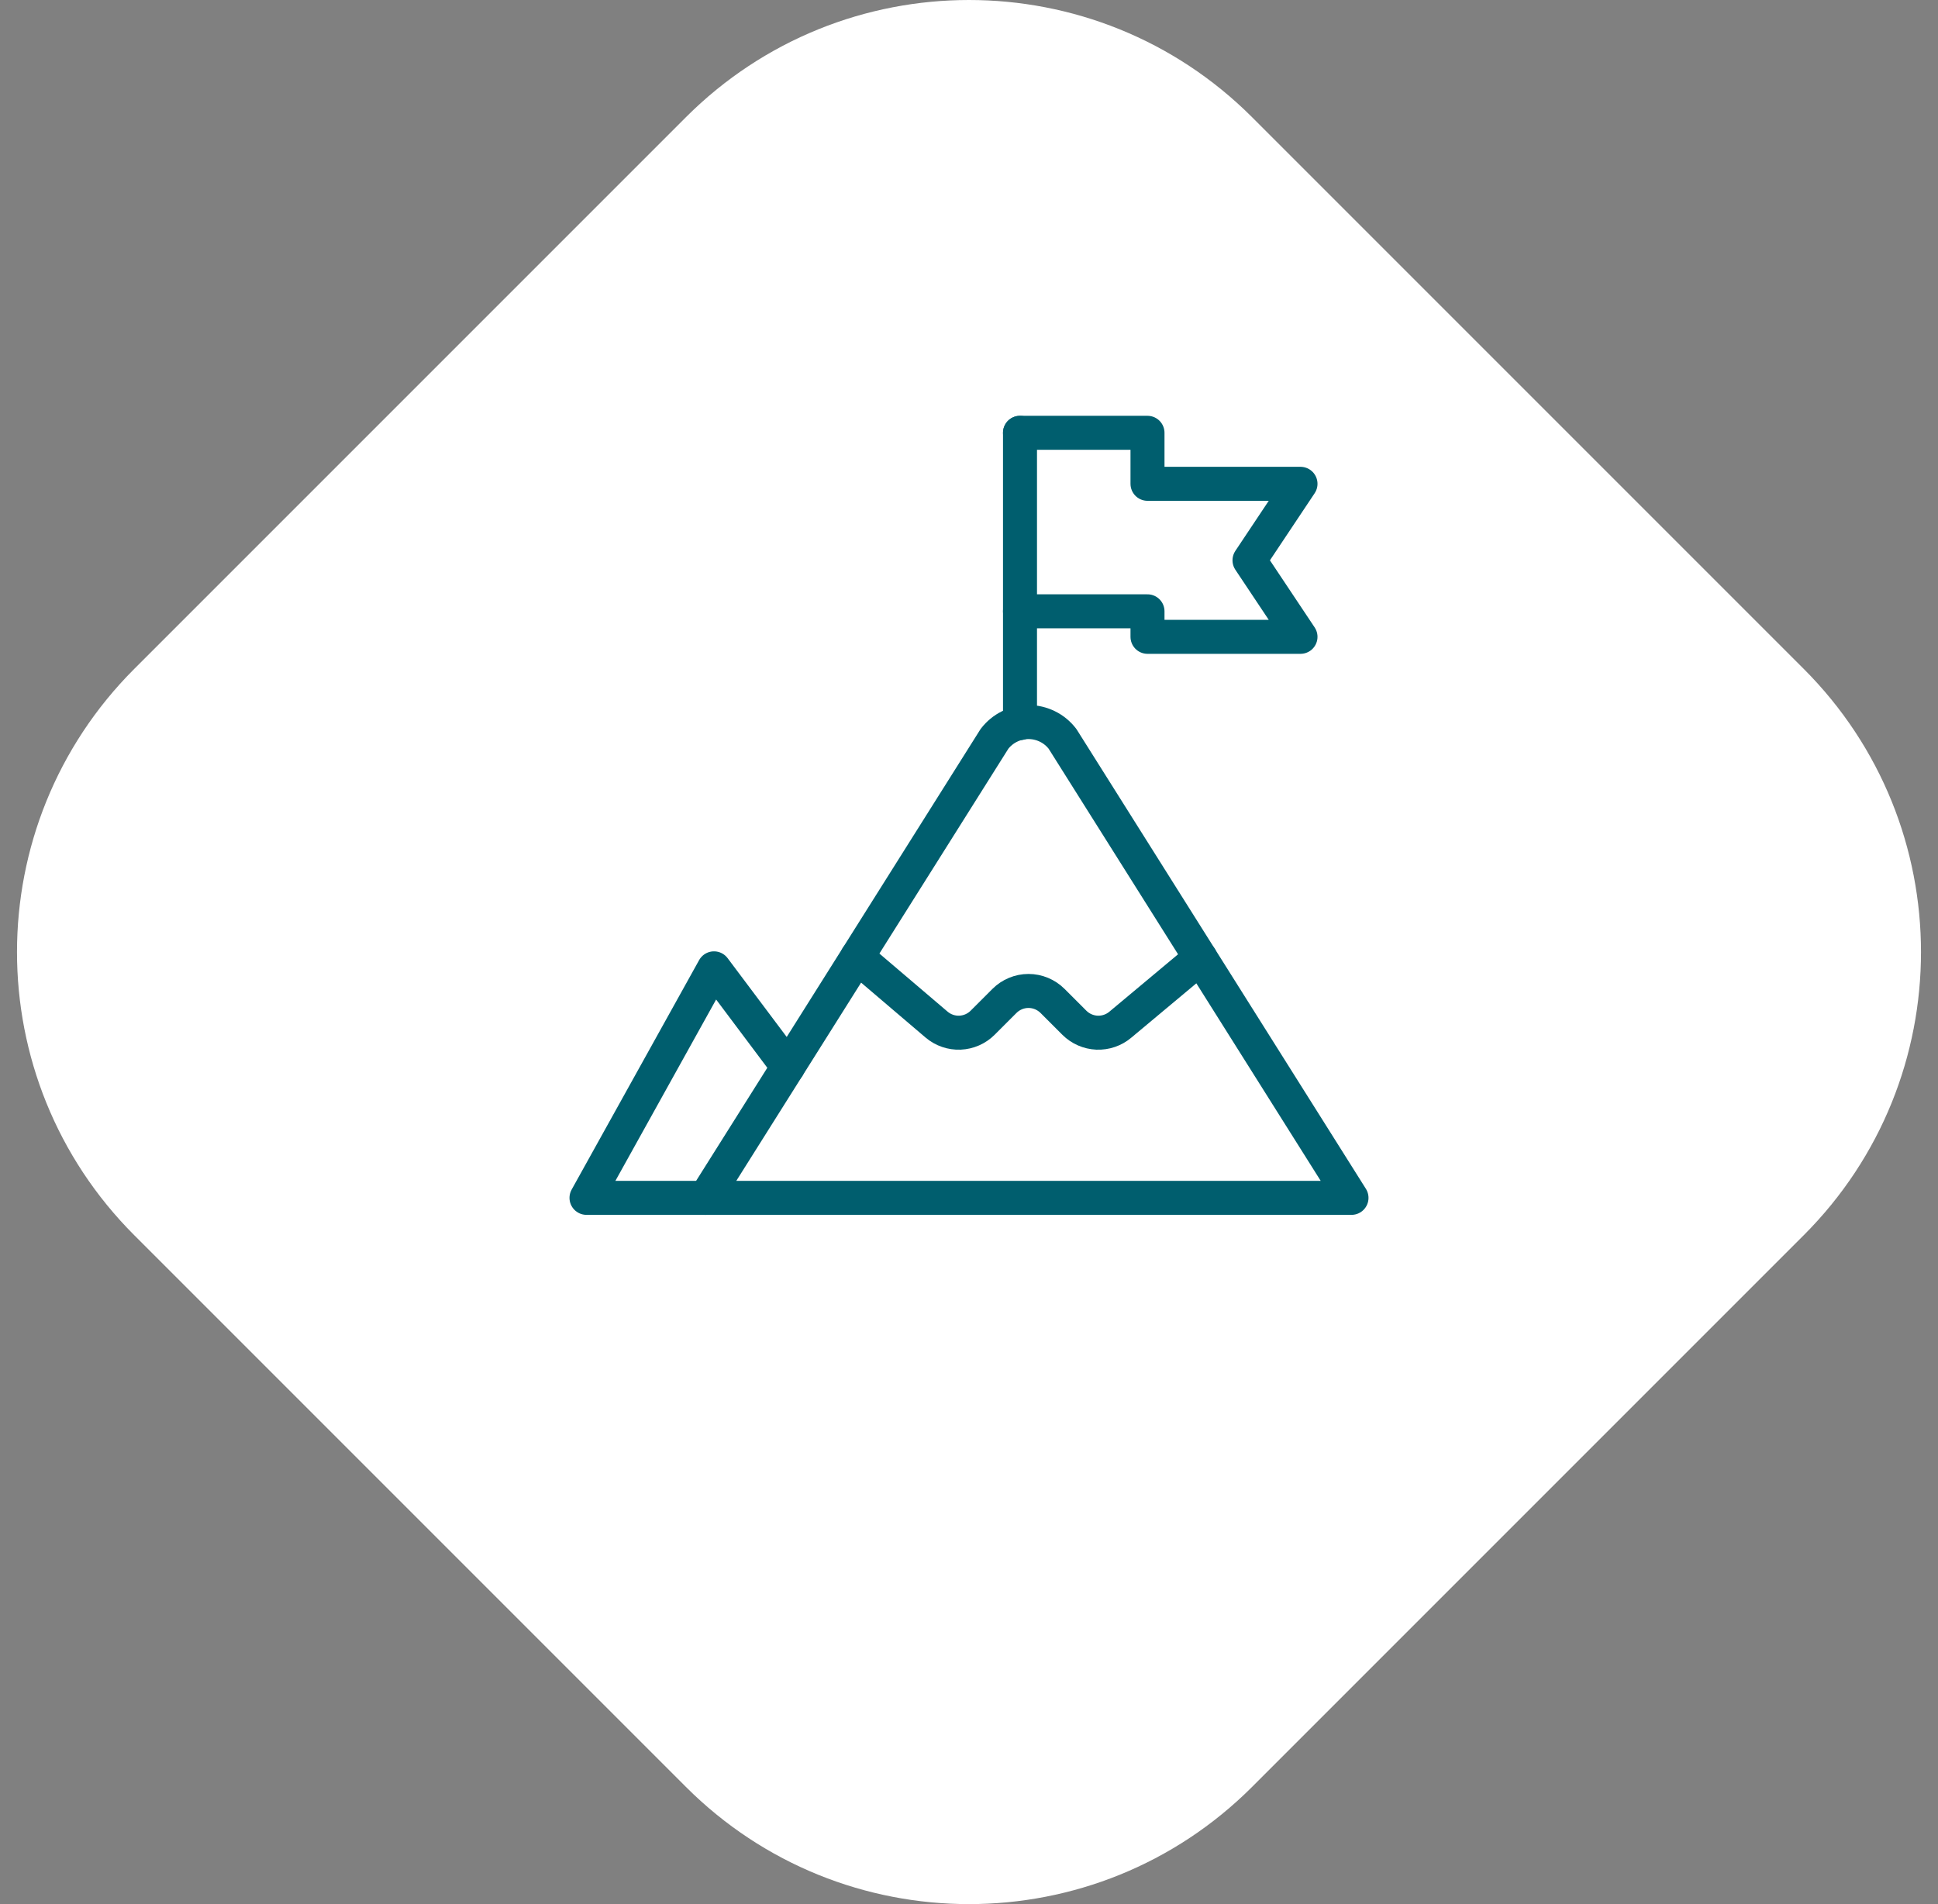
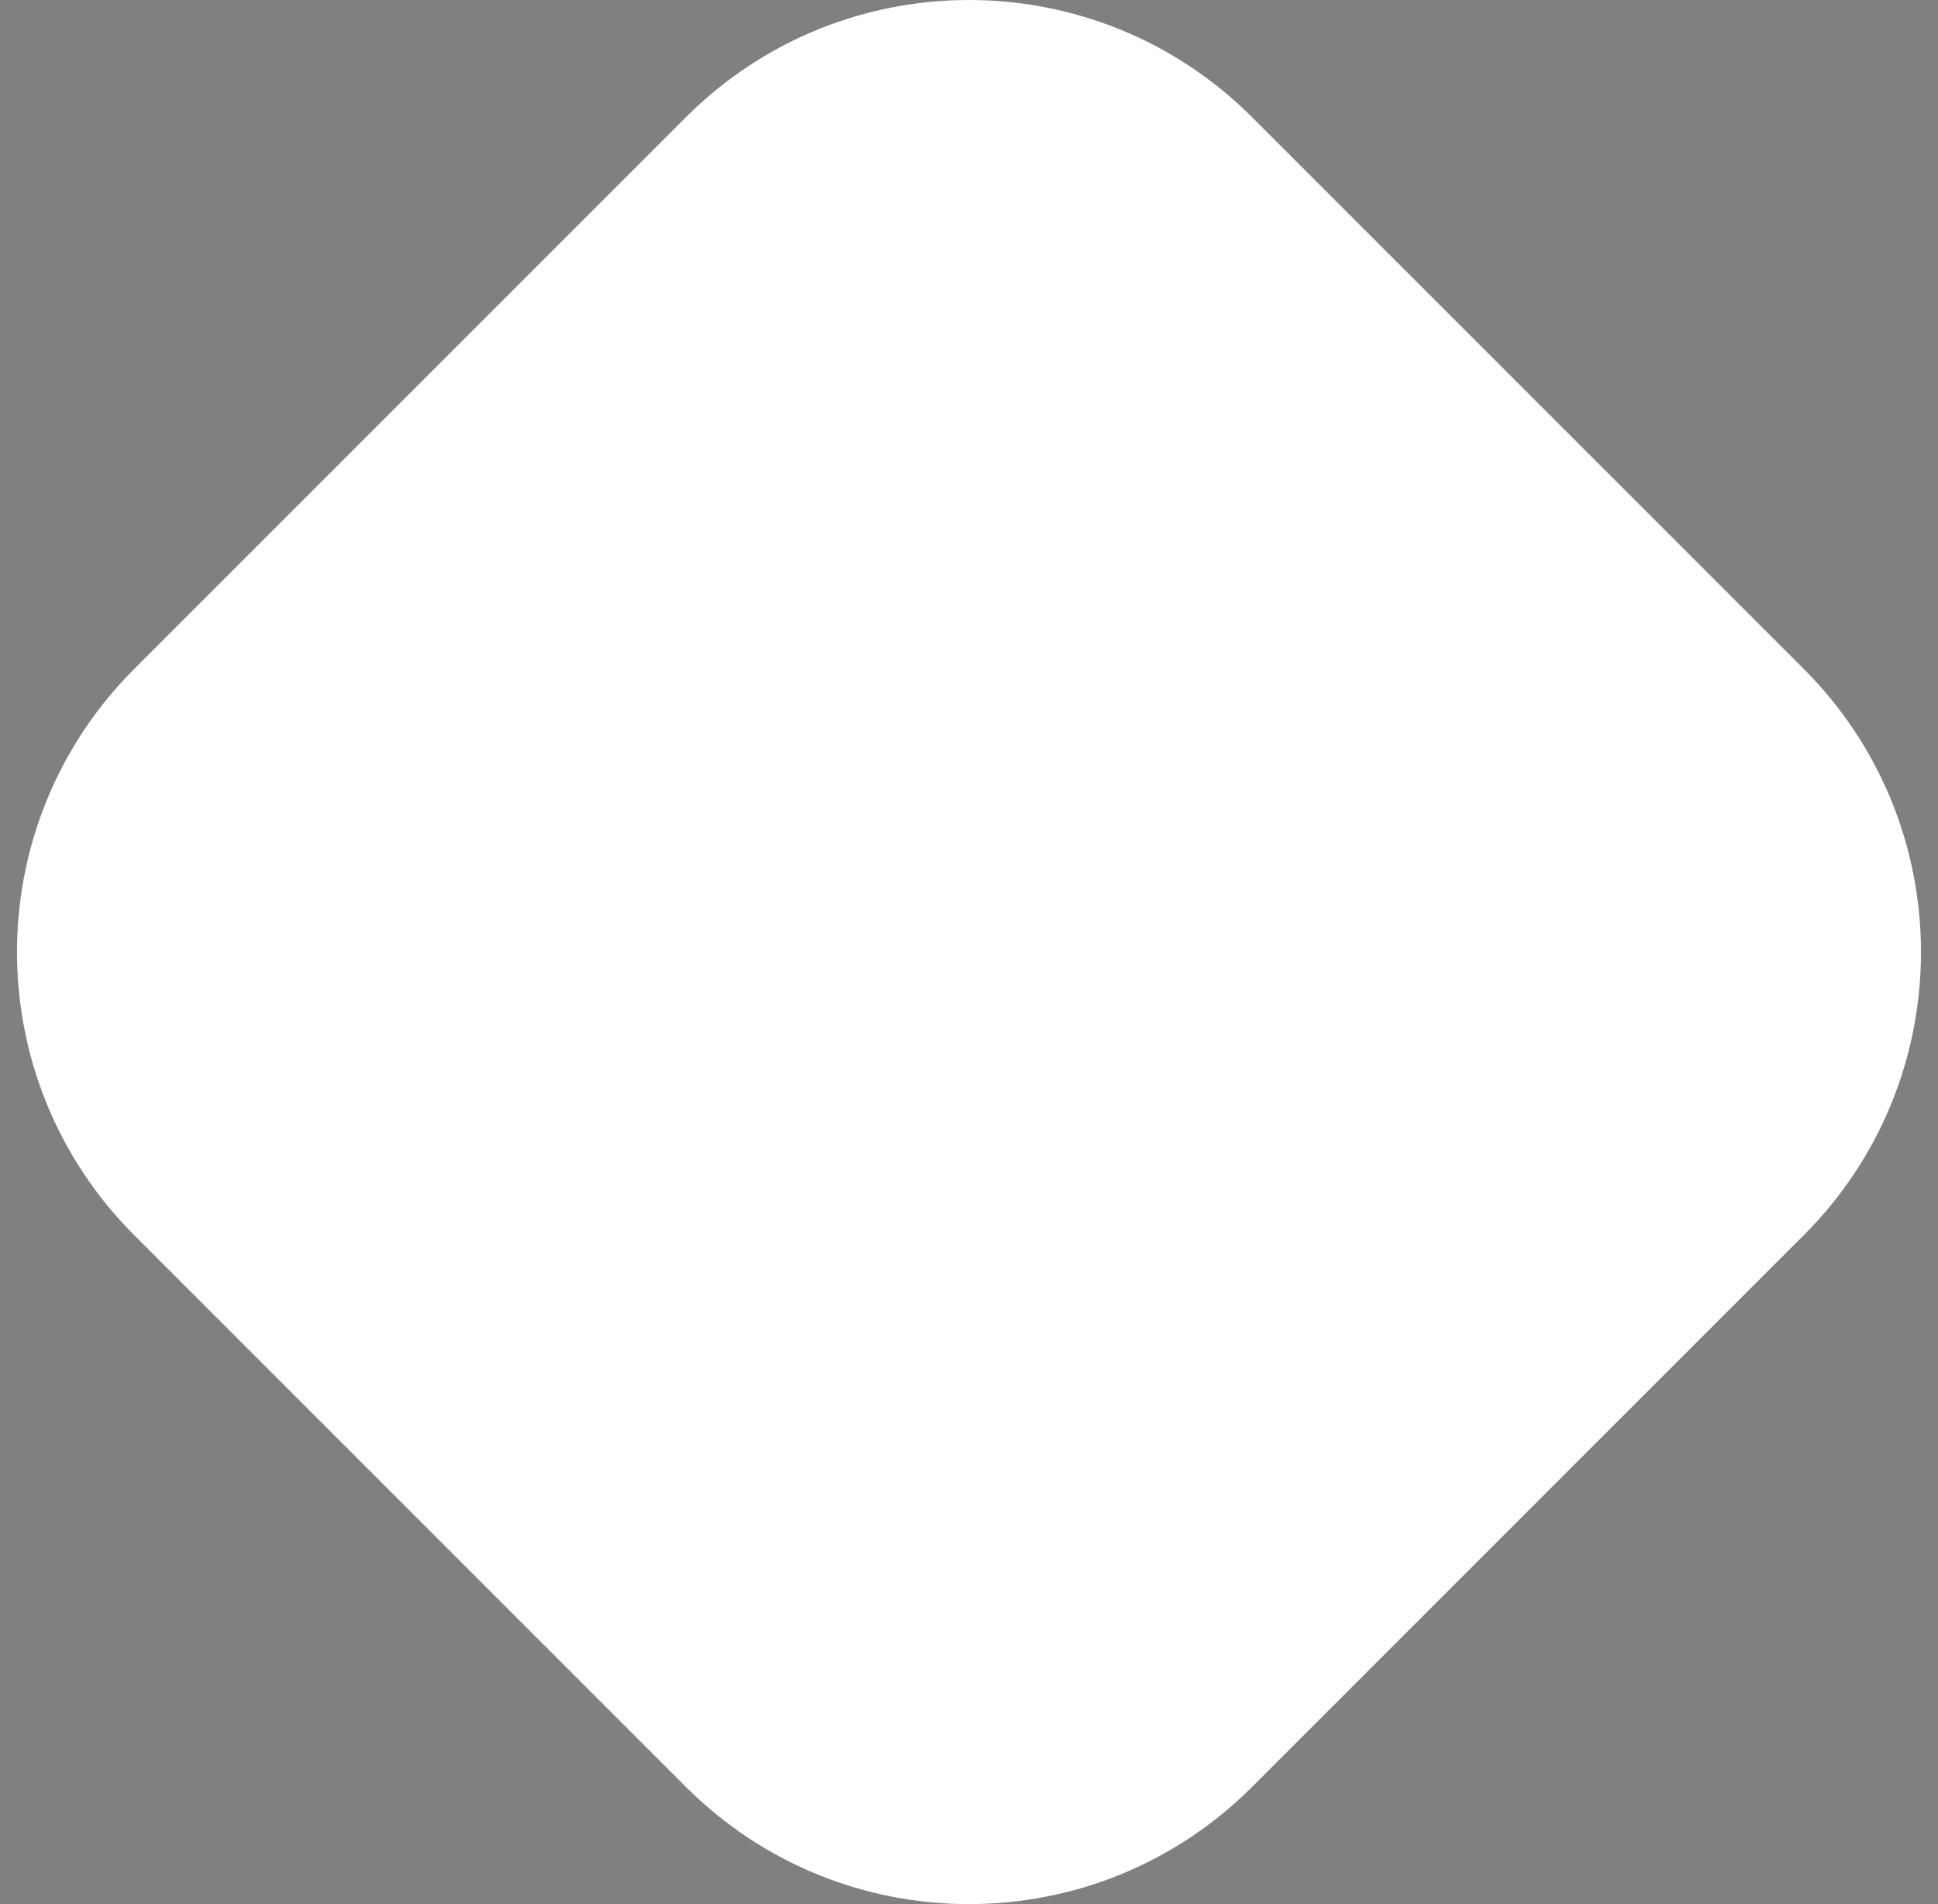
<svg xmlns="http://www.w3.org/2000/svg" width="57" height="56" viewBox="0 0 57 56" fill="none">
  <rect x="0" y="0" width="57" height="56" fill="#808080" stroke="none" />
  <path d="M3.95 36.329C-0.65 31.729 -0.65 24.271 3.95 19.671L20.171 3.45C24.771 -1.15 32.229 -1.15 36.829 3.45L53.05 19.671C57.65 24.271 57.65 31.729 53.05 36.329L36.829 52.55C32.229 57.15 24.771 57.15 20.171 52.55L3.95 36.329Z" fill="white" />
  <g clip-path="url(#clip0_136_11079)">
-     <path d="M20.75 35.229L29.25 21.729C29.368 21.576 29.519 21.451 29.693 21.366C29.866 21.281 30.057 21.236 30.25 21.236C30.443 21.236 30.634 21.281 30.807 21.366C30.981 21.451 31.132 21.576 31.25 21.729L39.75 35.229H20.75Z" stroke="#005E6E" stroke-linecap="round" stroke-linejoin="round" />
-     <path d="M20.75 35.229H17.25L21 28.479L23.175 31.379" stroke="#005E6E" stroke-linecap="round" stroke-linejoin="round" />
-     <path d="M25.211 28.144L27.548 30.135C27.739 30.297 27.985 30.381 28.235 30.371C28.486 30.36 28.724 30.256 28.901 30.079L29.543 29.437C29.73 29.25 29.985 29.144 30.25 29.144C30.515 29.144 30.769 29.25 30.957 29.437L31.599 30.079C31.776 30.256 32.014 30.36 32.264 30.371C32.515 30.381 32.761 30.297 32.952 30.135L35.305 28.169" stroke="#005E6E" stroke-linecap="round" stroke-linejoin="round" />
    <path d="M30 21.267V12.729" stroke="#005E6E" stroke-linecap="round" stroke-linejoin="round" />
-     <path d="M30 12.729H33.75V14.229H38.25L36.75 16.479L38.25 18.729H33.75V17.979H30" stroke="#005E6E" stroke-linecap="round" stroke-linejoin="round" />
  </g>
  <defs>
    <clipPath id="clip0_136_11079">
-       <rect width="24" height="24" fill="white" transform="translate(16.5 12)" />
-     </clipPath>
+       </clipPath>
  </defs>
</svg>